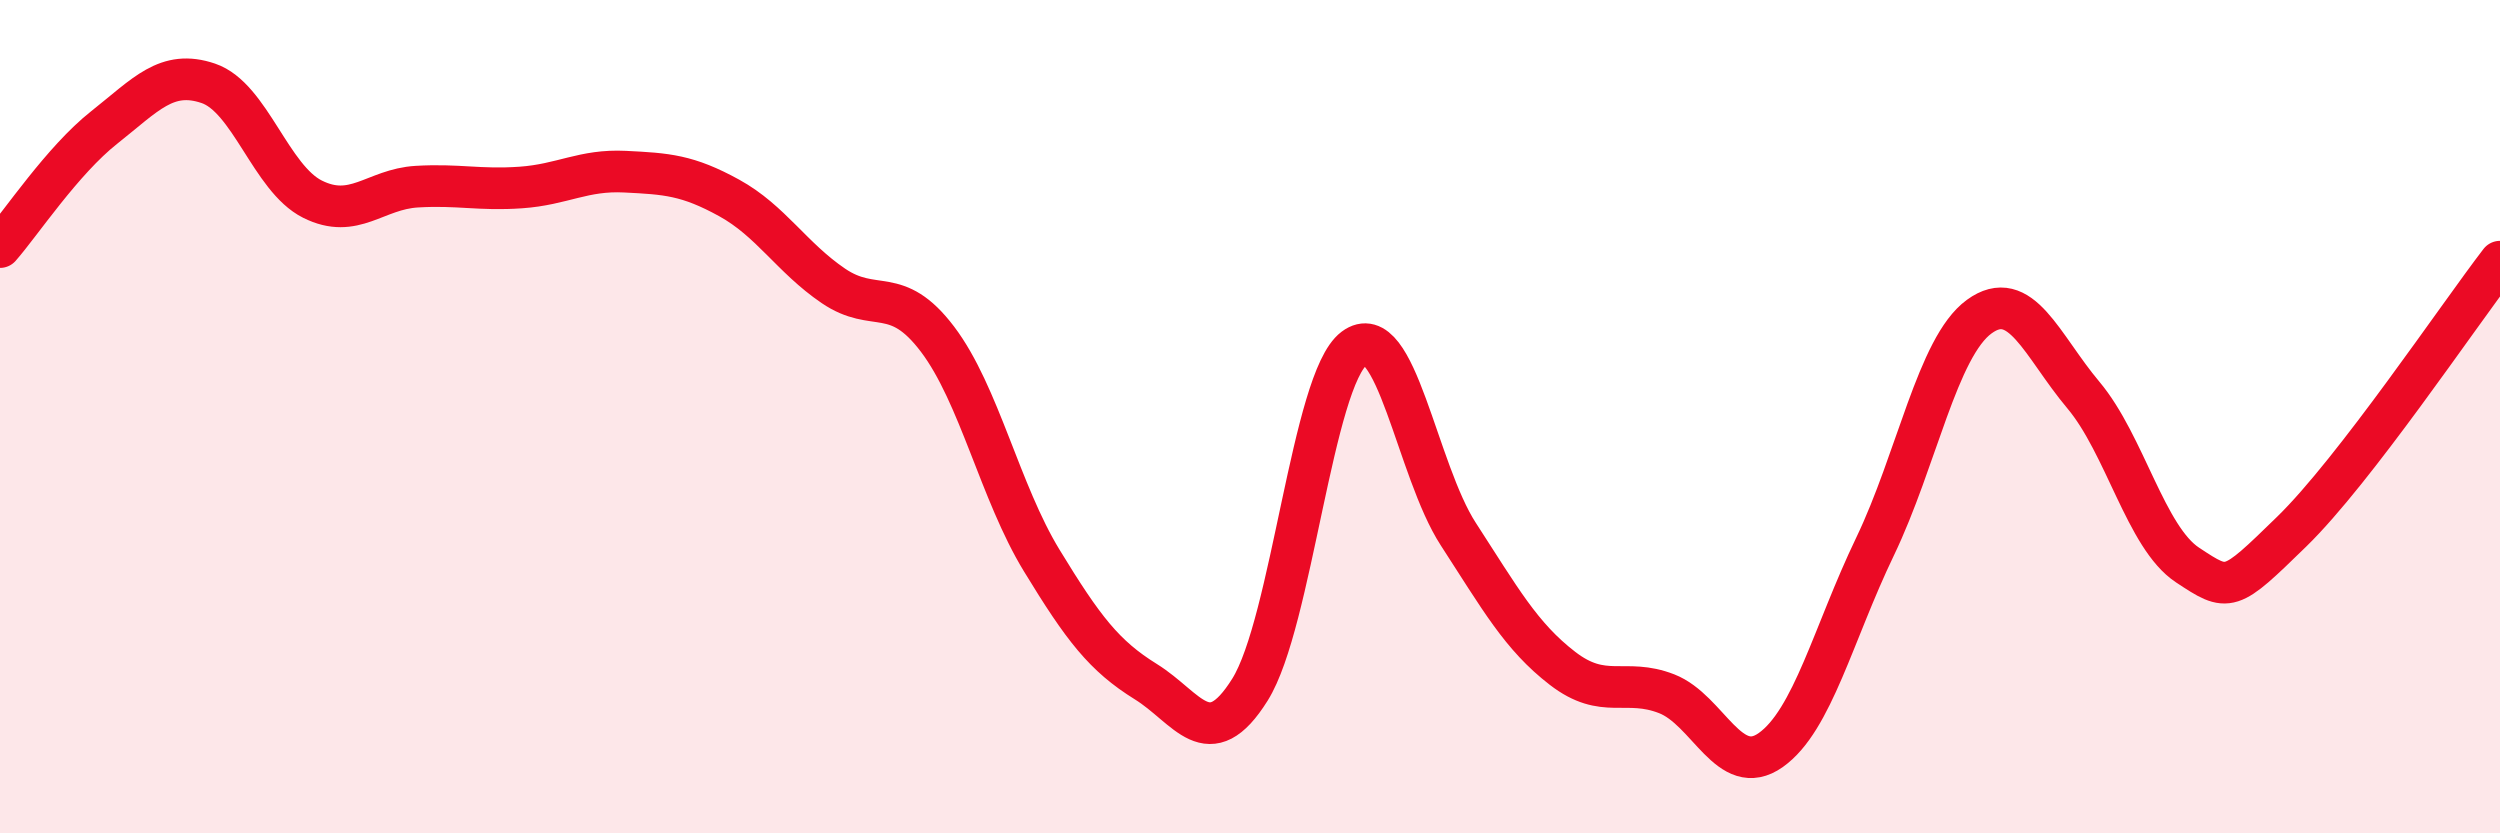
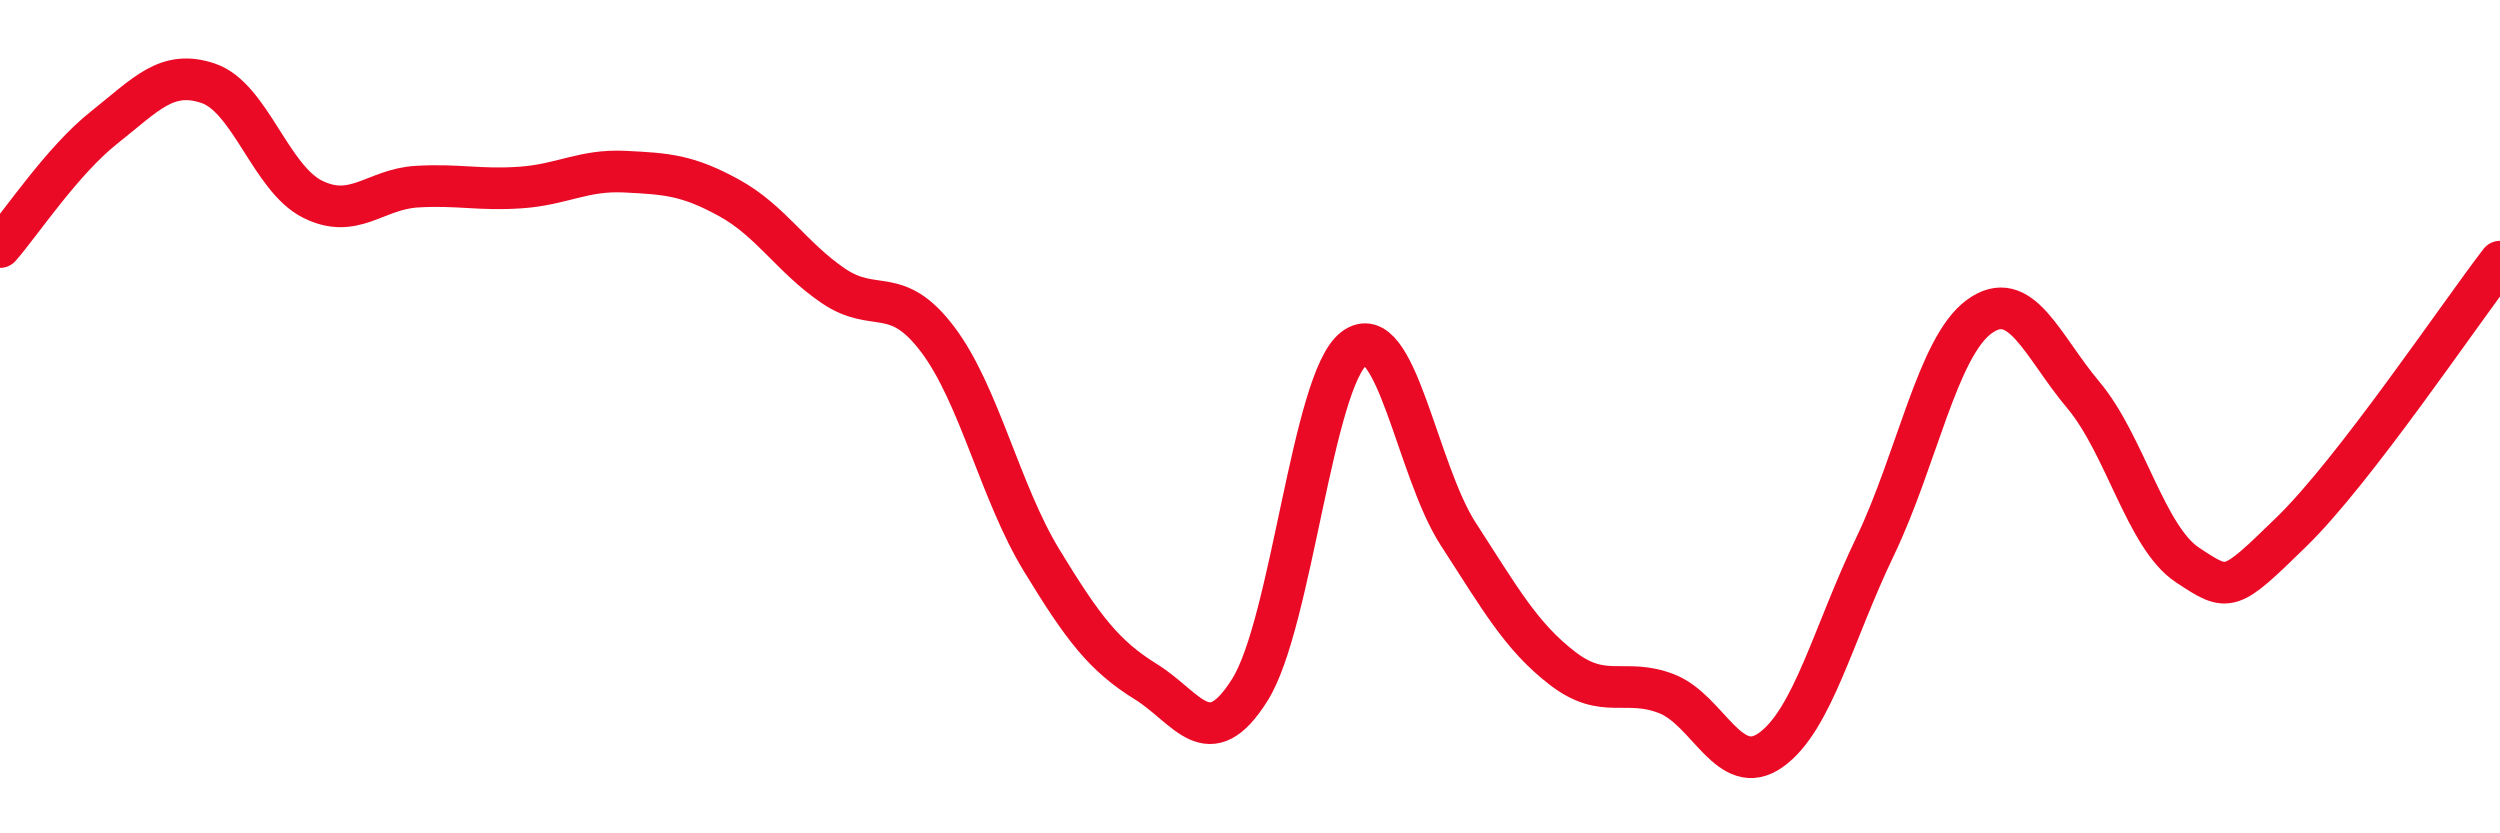
<svg xmlns="http://www.w3.org/2000/svg" width="60" height="20" viewBox="0 0 60 20">
-   <path d="M 0,5.93 C 0.5,5.36 1.5,3.85 2.5,3.06 C 3.5,2.27 4,1.66 5,2 C 6,2.34 6.5,4.28 7.5,4.78 C 8.5,5.28 9,4.54 10,4.48 C 11,4.42 11.5,4.57 12.5,4.5 C 13.5,4.43 14,4.07 15,4.12 C 16,4.17 16.5,4.2 17.5,4.75 C 18.5,5.3 19,6.18 20,6.86 C 21,7.54 21.5,6.82 22.5,8.14 C 23.5,9.46 24,11.81 25,13.45 C 26,15.09 26.5,15.74 27.5,16.36 C 28.5,16.98 29,18.15 30,16.55 C 31,14.95 31.5,9.11 32.5,8.36 C 33.5,7.61 34,11.28 35,12.82 C 36,14.36 36.5,15.27 37.5,16.04 C 38.5,16.81 39,16.26 40,16.65 C 41,17.04 41.5,18.71 42.5,18 C 43.5,17.29 44,15.2 45,13.12 C 46,11.04 46.5,8.33 47.5,7.6 C 48.5,6.87 49,8.29 50,9.48 C 51,10.67 51.5,12.9 52.5,13.56 C 53.5,14.22 53.5,14.22 55,12.76 C 56.5,11.3 59,7.58 60,6.28L60 20L0 20Z" fill="#EB0A25" opacity="0.1" stroke-linecap="round" stroke-linejoin="round" />
  <path d="M 0,5.93 C 0.5,5.36 1.5,3.85 2.5,3.06 C 3.5,2.27 4,1.66 5,2 C 6,2.34 6.5,4.28 7.5,4.78 C 8.5,5.28 9,4.54 10,4.48 C 11,4.42 11.5,4.57 12.5,4.5 C 13.5,4.43 14,4.07 15,4.12 C 16,4.17 16.5,4.2 17.5,4.75 C 18.5,5.3 19,6.18 20,6.86 C 21,7.54 21.5,6.82 22.5,8.14 C 23.5,9.46 24,11.81 25,13.45 C 26,15.09 26.5,15.74 27.5,16.36 C 28.5,16.98 29,18.15 30,16.55 C 31,14.95 31.5,9.11 32.5,8.36 C 33.5,7.61 34,11.28 35,12.82 C 36,14.36 36.5,15.27 37.5,16.04 C 38.5,16.81 39,16.26 40,16.65 C 41,17.04 41.5,18.71 42.5,18 C 43.5,17.29 44,15.2 45,13.12 C 46,11.04 46.5,8.33 47.5,7.6 C 48.5,6.87 49,8.29 50,9.48 C 51,10.67 51.5,12.9 52.5,13.56 C 53.5,14.22 53.5,14.22 55,12.76 C 56.5,11.3 59,7.58 60,6.28" stroke="#EB0A25" stroke-width="1" fill="none" stroke-linecap="round" stroke-linejoin="round" />
</svg>